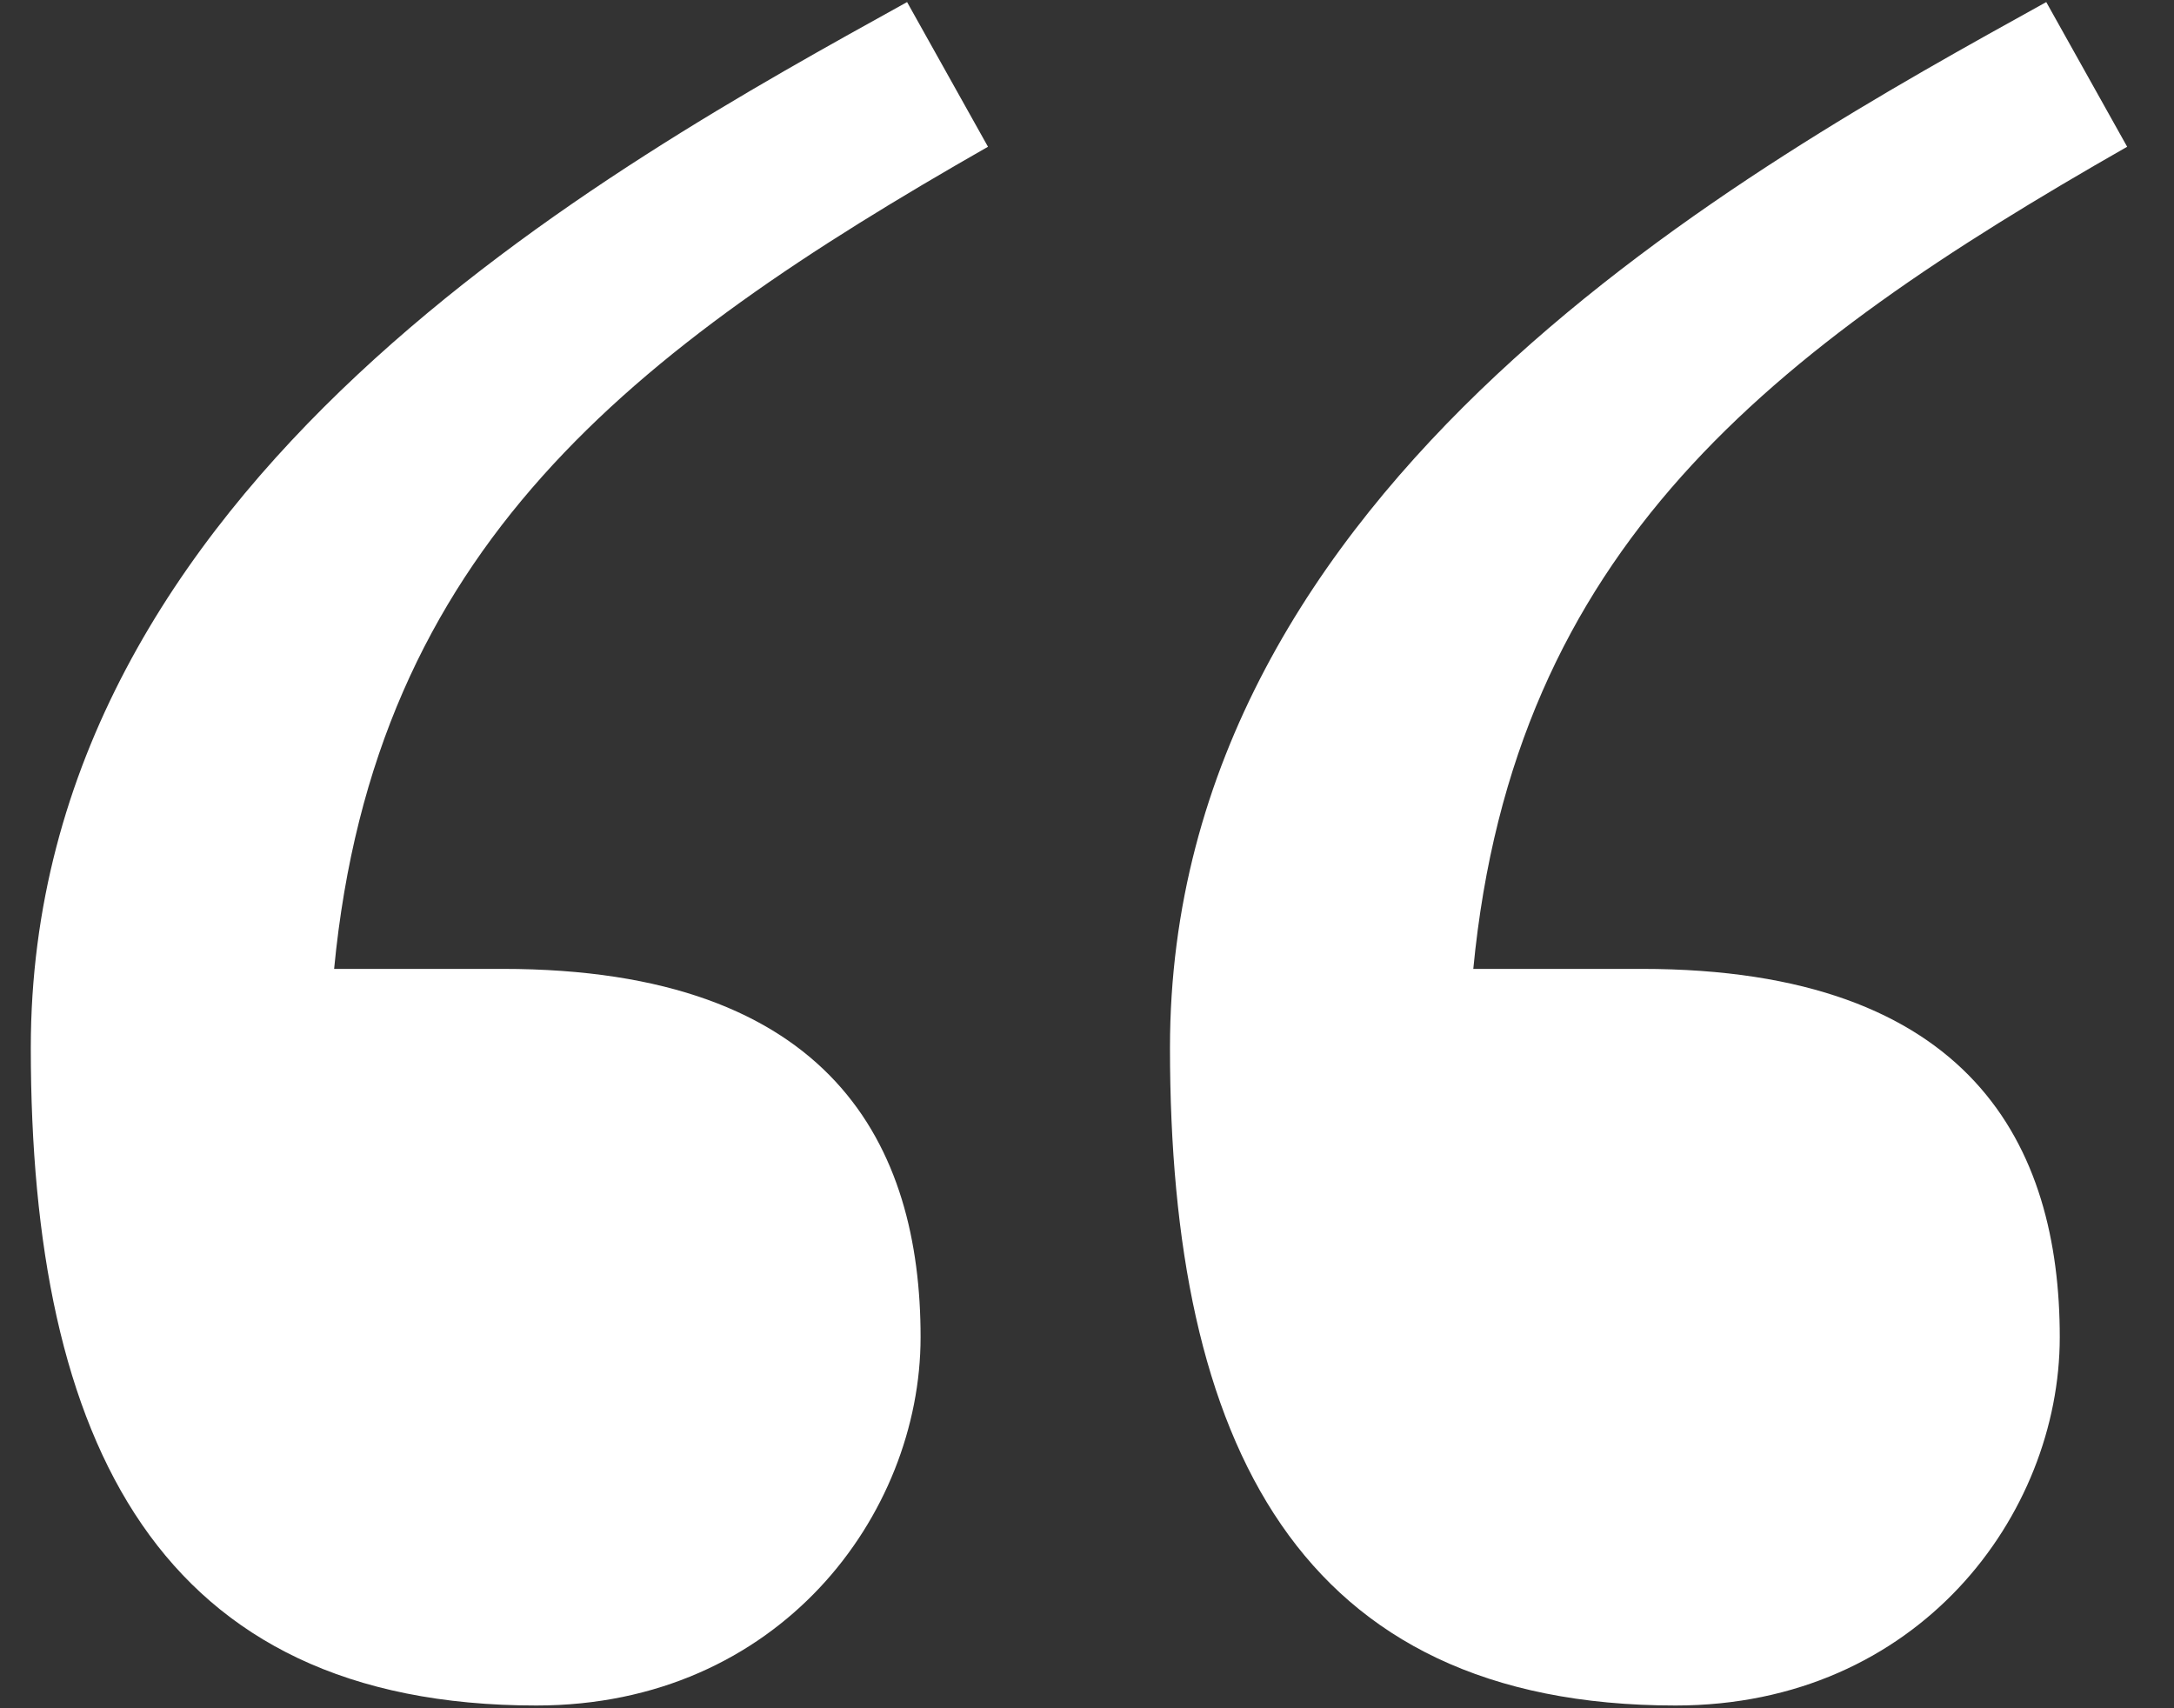
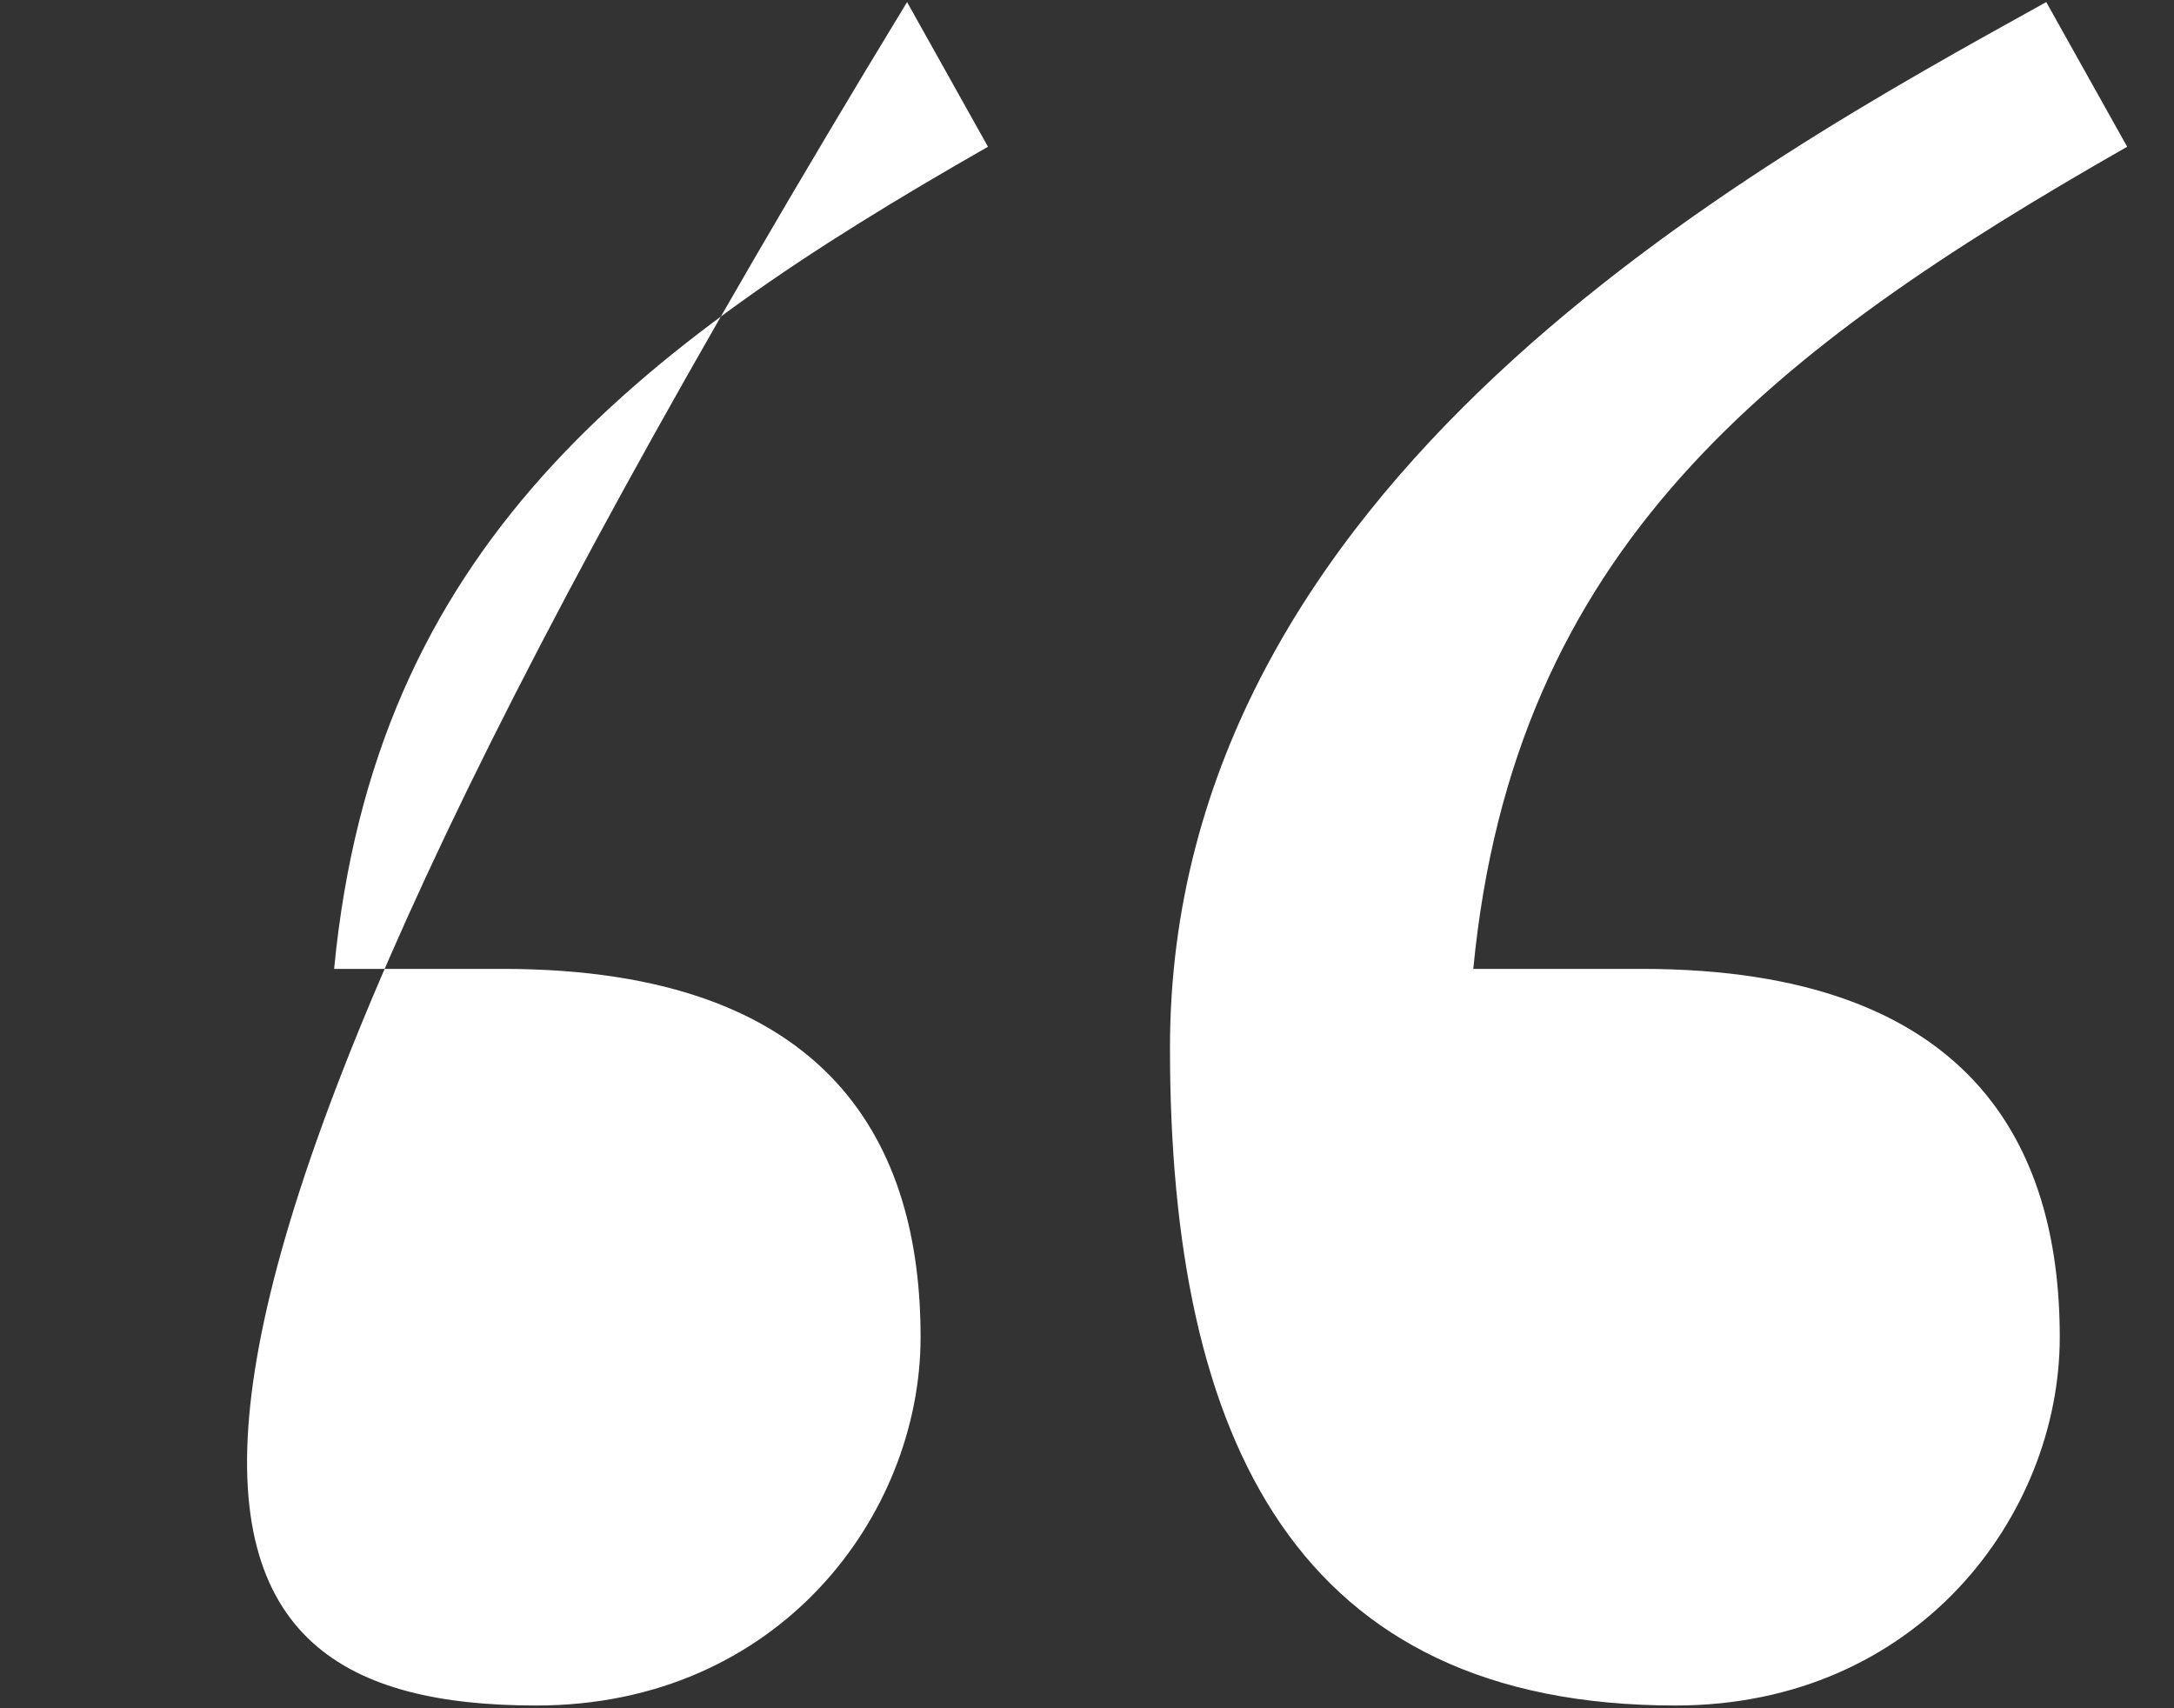
<svg xmlns="http://www.w3.org/2000/svg" width="42" height="33" viewBox="0 0 42 33" fill="none">
  <rect x="0" y="0" width="42" height="33" fill="#333333" stroke="none" />
-   <path d="M41.095 2.835L39.532 0.04C33.803 3.216 22.603 9.315 22.603 20.241C22.603 27.864 25.077 32.947 32.37 32.947C37.058 32.947 39.793 29.262 39.793 25.831C39.793 22.147 38.1 18.717 31.719 18.717H28.463C29.245 10.585 34.193 6.774 41.095 2.835ZM19.087 2.835L17.524 0.04C11.794 3.216 0.595 9.315 0.595 20.241C0.595 27.864 3.069 32.947 10.362 32.947C15.05 32.947 17.785 29.262 17.785 25.831C17.785 22.147 16.092 18.717 9.711 18.717H6.455C7.236 10.585 12.185 6.774 19.087 2.835Z" fill="white" />
+   <path d="M41.095 2.835L39.532 0.04C33.803 3.216 22.603 9.315 22.603 20.241C22.603 27.864 25.077 32.947 32.37 32.947C37.058 32.947 39.793 29.262 39.793 25.831C39.793 22.147 38.1 18.717 31.719 18.717H28.463C29.245 10.585 34.193 6.774 41.095 2.835ZM19.087 2.835L17.524 0.04C0.595 27.864 3.069 32.947 10.362 32.947C15.05 32.947 17.785 29.262 17.785 25.831C17.785 22.147 16.092 18.717 9.711 18.717H6.455C7.236 10.585 12.185 6.774 19.087 2.835Z" fill="white" />
</svg>